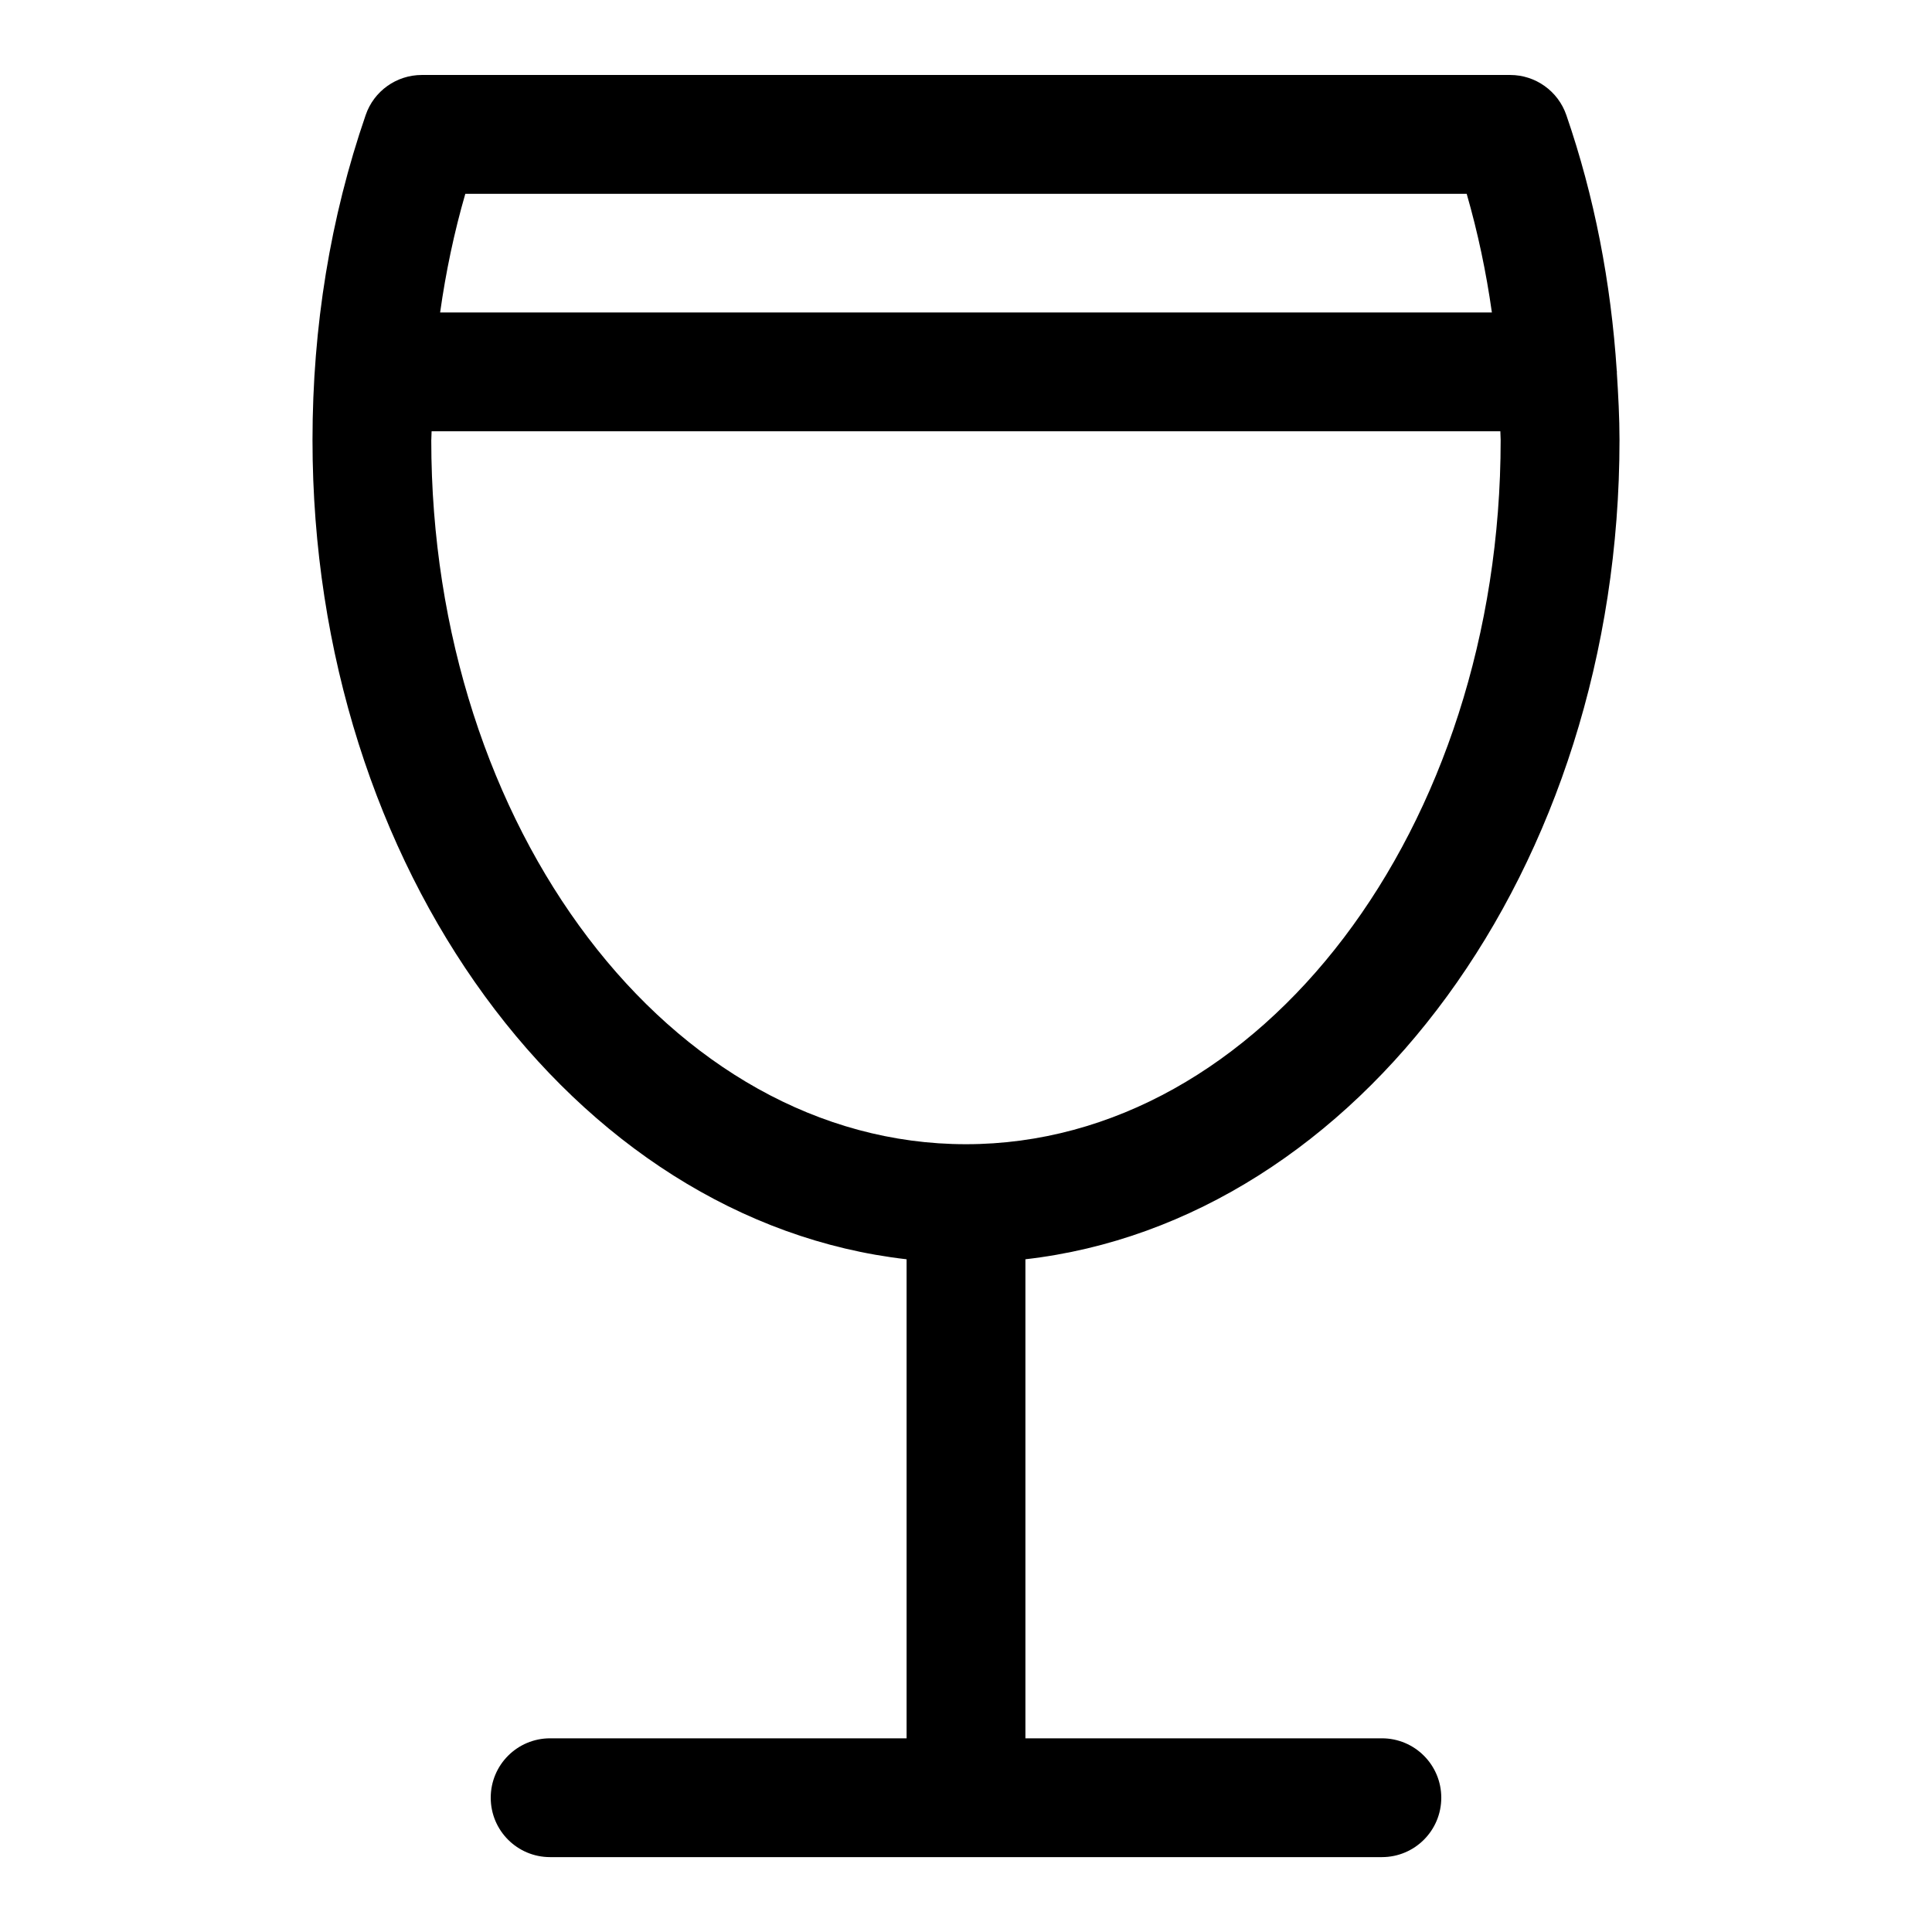
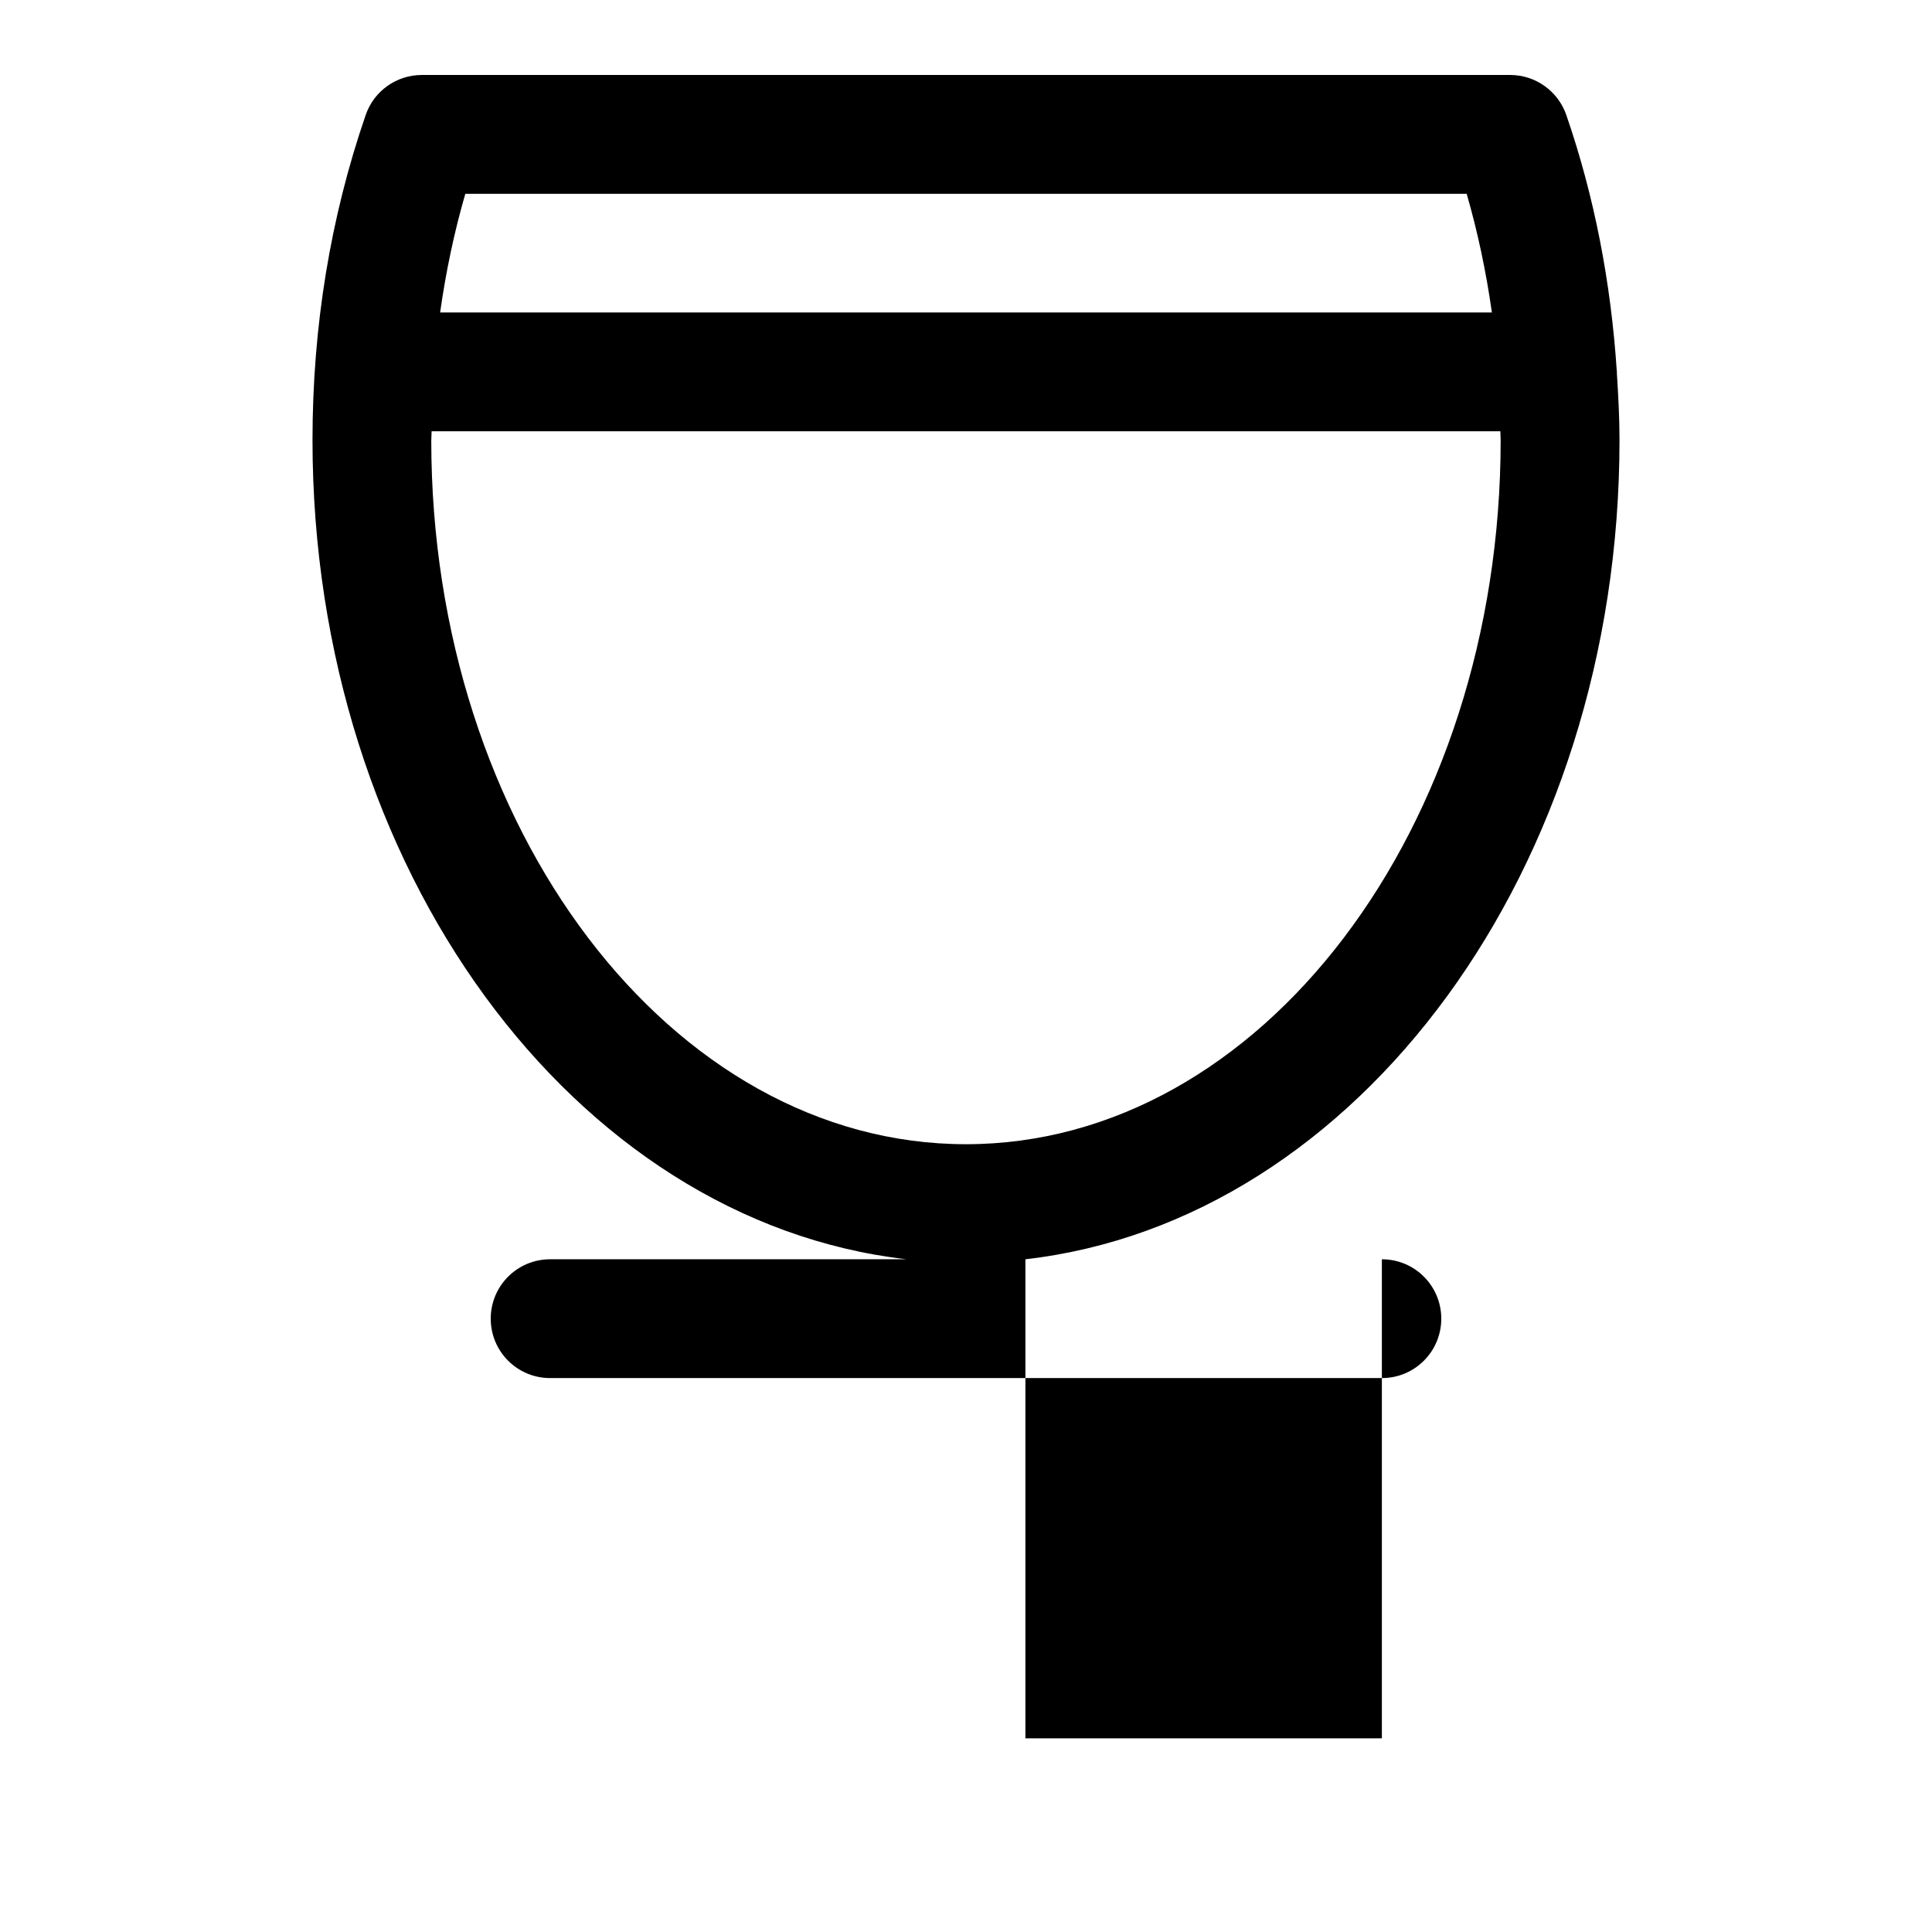
<svg xmlns="http://www.w3.org/2000/svg" fill="#000000" width="800px" height="800px" version="1.1" viewBox="144 144 512 512">
-   <path d="m510.21 604.67h-94.465v-126.95c88.137-10.078 157.44-103.53 157.44-217.12 0-6.016-0.332-11.949-0.707-17.871 0-0.062 0.031-0.109 0.031-0.172 0-0.094-0.047-0.156-0.047-0.25-1.543-23.488-5.934-46.258-13.367-67.809-2.188-6.359-8.172-10.629-14.879-10.629h-288.43c-6.723 0-12.707 4.266-14.879 10.629-9.348 27.125-14.09 56.094-14.09 86.102 0 113.59 69.305 207.05 157.44 217.12v126.95h-94.465c-8.707 0-15.742 7.039-15.742 15.742 0 8.707 7.039 15.742 15.742 15.742h220.42c8.707 0 15.742-7.039 15.742-15.742 0-8.707-7.035-15.742-15.742-15.742zm22.48-409.3c2.945 10.215 5.164 20.719 6.676 31.438h-278.73c1.512-10.723 3.715-21.223 6.676-31.441zm-274.39 65.227c0-0.773 0.078-1.527 0.078-2.301h283.23c0.004 0.773 0.082 1.527 0.082 2.301 0 102.9-63.559 186.63-141.7 186.63-78.141 0-141.7-83.727-141.7-186.63z" />
+   <path d="m510.21 604.67h-94.465v-126.95c88.137-10.078 157.44-103.53 157.44-217.12 0-6.016-0.332-11.949-0.707-17.871 0-0.062 0.031-0.109 0.031-0.172 0-0.094-0.047-0.156-0.047-0.25-1.543-23.488-5.934-46.258-13.367-67.809-2.188-6.359-8.172-10.629-14.879-10.629h-288.43c-6.723 0-12.707 4.266-14.879 10.629-9.348 27.125-14.09 56.094-14.09 86.102 0 113.59 69.305 207.05 157.44 217.12h-94.465c-8.707 0-15.742 7.039-15.742 15.742 0 8.707 7.039 15.742 15.742 15.742h220.42c8.707 0 15.742-7.039 15.742-15.742 0-8.707-7.035-15.742-15.742-15.742zm22.48-409.3c2.945 10.215 5.164 20.719 6.676 31.438h-278.73c1.512-10.723 3.715-21.223 6.676-31.441zm-274.39 65.227c0-0.773 0.078-1.527 0.078-2.301h283.23c0.004 0.773 0.082 1.527 0.082 2.301 0 102.9-63.559 186.63-141.7 186.63-78.141 0-141.7-83.727-141.7-186.63z" />
</svg>